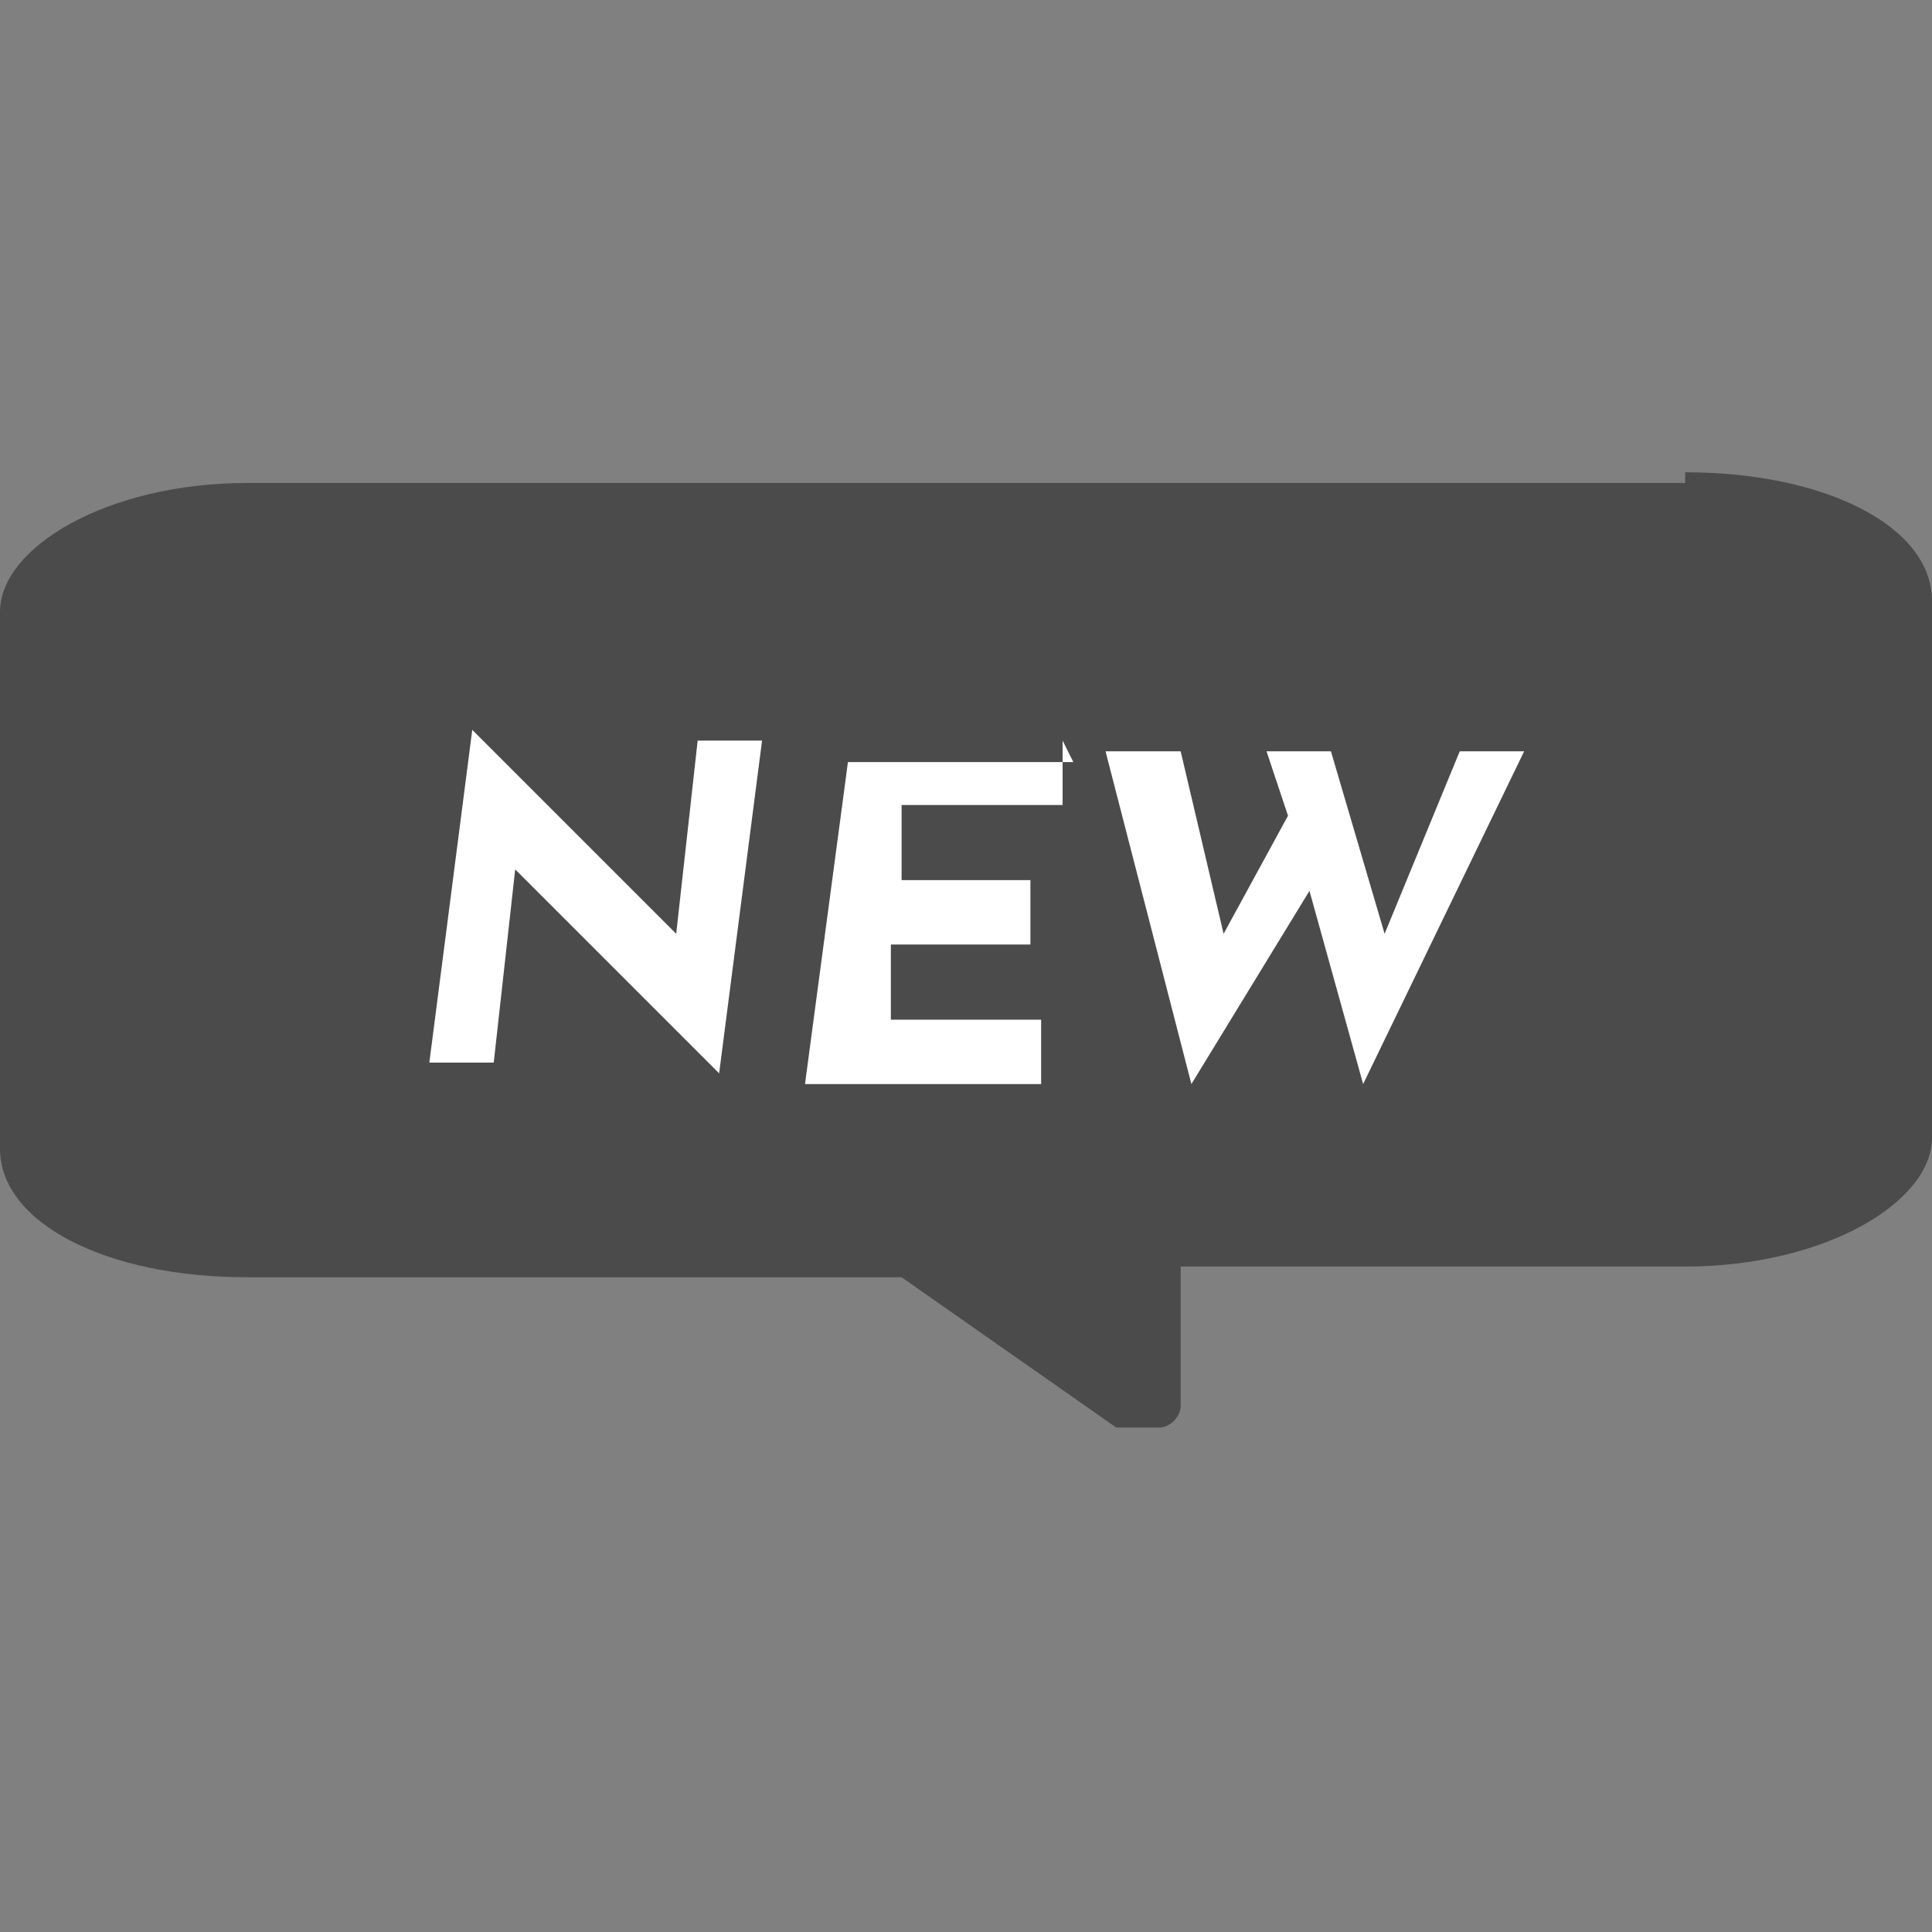
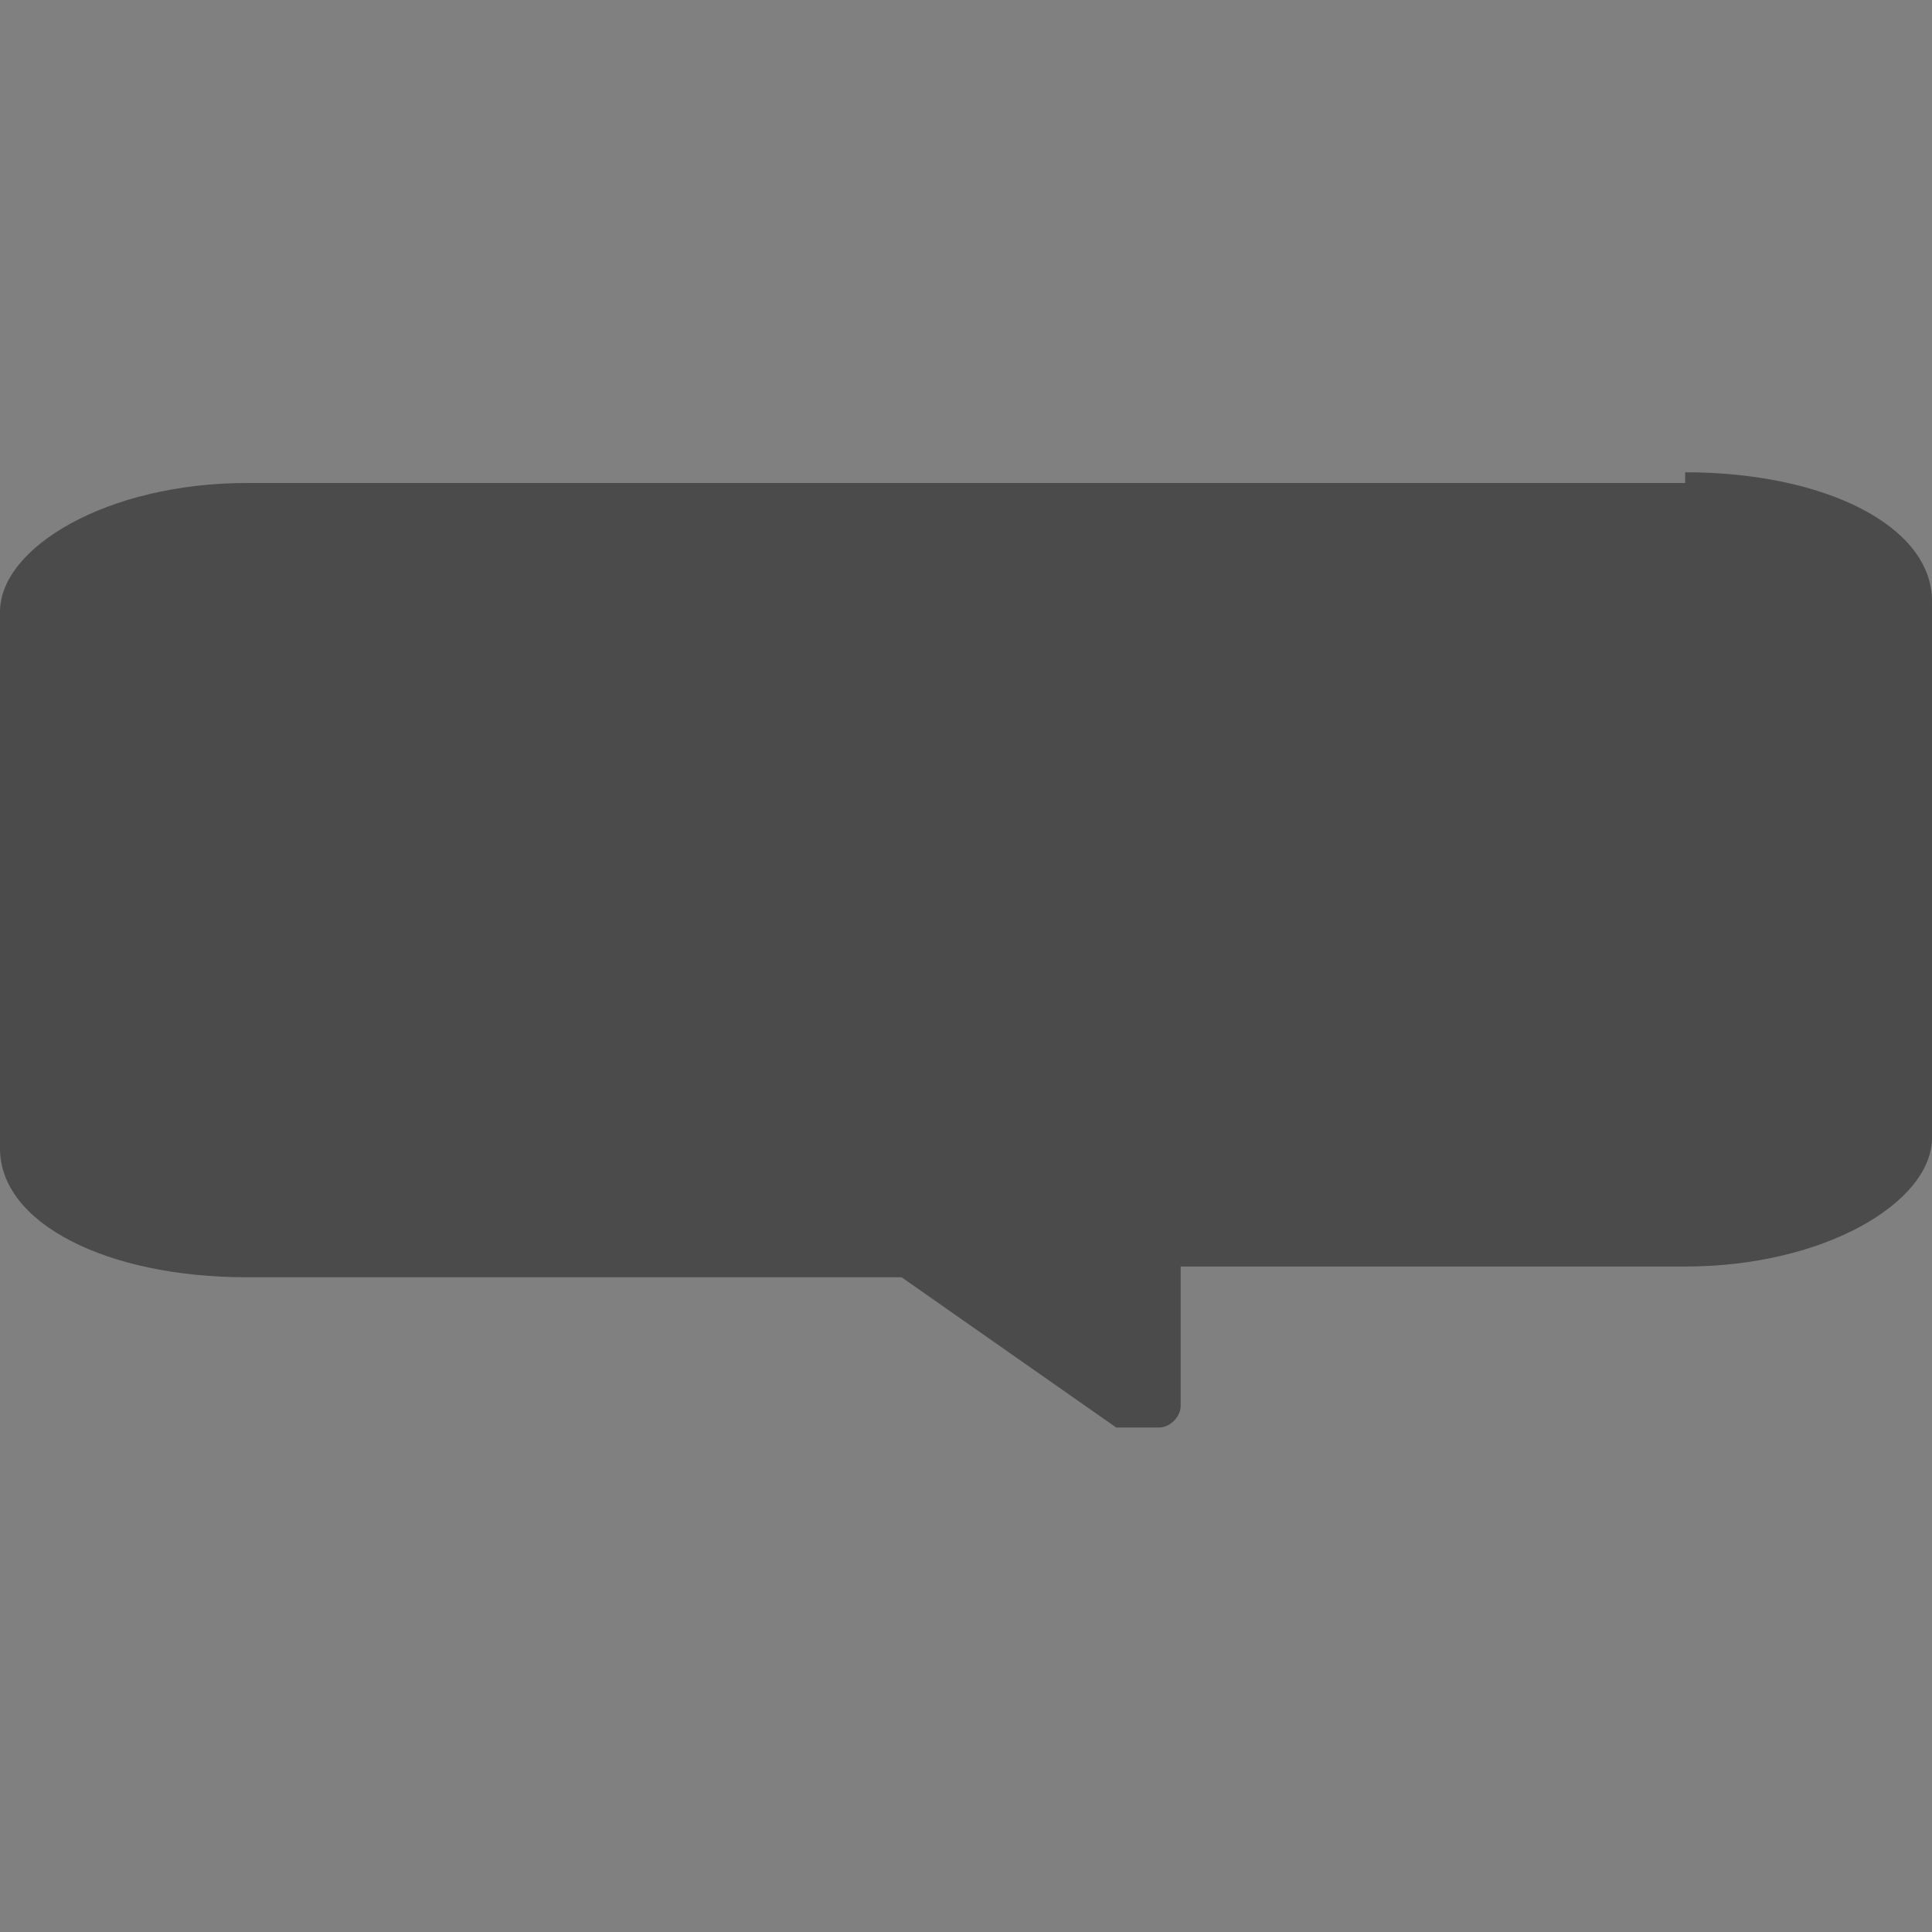
<svg xmlns="http://www.w3.org/2000/svg" id="_2" data-name=" 2" version="1.1" viewBox="0 0 18 18">
  <rect x="0" y="0" width="18" height="18" fill="#808080" stroke="none" />
  <defs>
    <style>
      .cls-1 {
        fill: #4b4b4b;
      }

      .cls-1, .cls-2 {
        stroke-width: 0px;
      }

      .cls-2 {
        fill: #fff;
      }
    </style>
  </defs>
  <path class="cls-1" d="M15.7,4.5H2.3c-1.3,0-2.3.6-2.3,1.2v5c0,.7,1,1.2,2.3,1.2h6.1l2,1.4c.1,0,.3,0,.4,0s.2-.1.2-.2v-1.3h4.7c1.3,0,2.3-.6,2.3-1.2v-5c0-.7-1-1.2-2.3-1.2Z" />
  <g>
-     <path class="cls-2" d="M7.1,6.9l-.4,3.1h0l-1.9-1.9-.2,1.8h-.6l.4-3.1h0l1.9,1.9.2-1.8h.6Z" />
-     <path class="cls-2" d="M9.9,6.9v.6h-1.5v.7c0,0,1.2,0,1.2,0v.6h-1.3v.7c0,0,1.4,0,1.4,0v.6h-2.2l.4-3h2.1Z" />
-     <path class="cls-2" d="M12.7,10.1l-.5-1.8-1.1,1.8-.8-3.1h.7l.4,1.7.6-1.1-.2-.6h.6l.5,1.7.7-1.7h.6l-1.5,3.1h0Z" />
-   </g>
+     </g>
</svg>